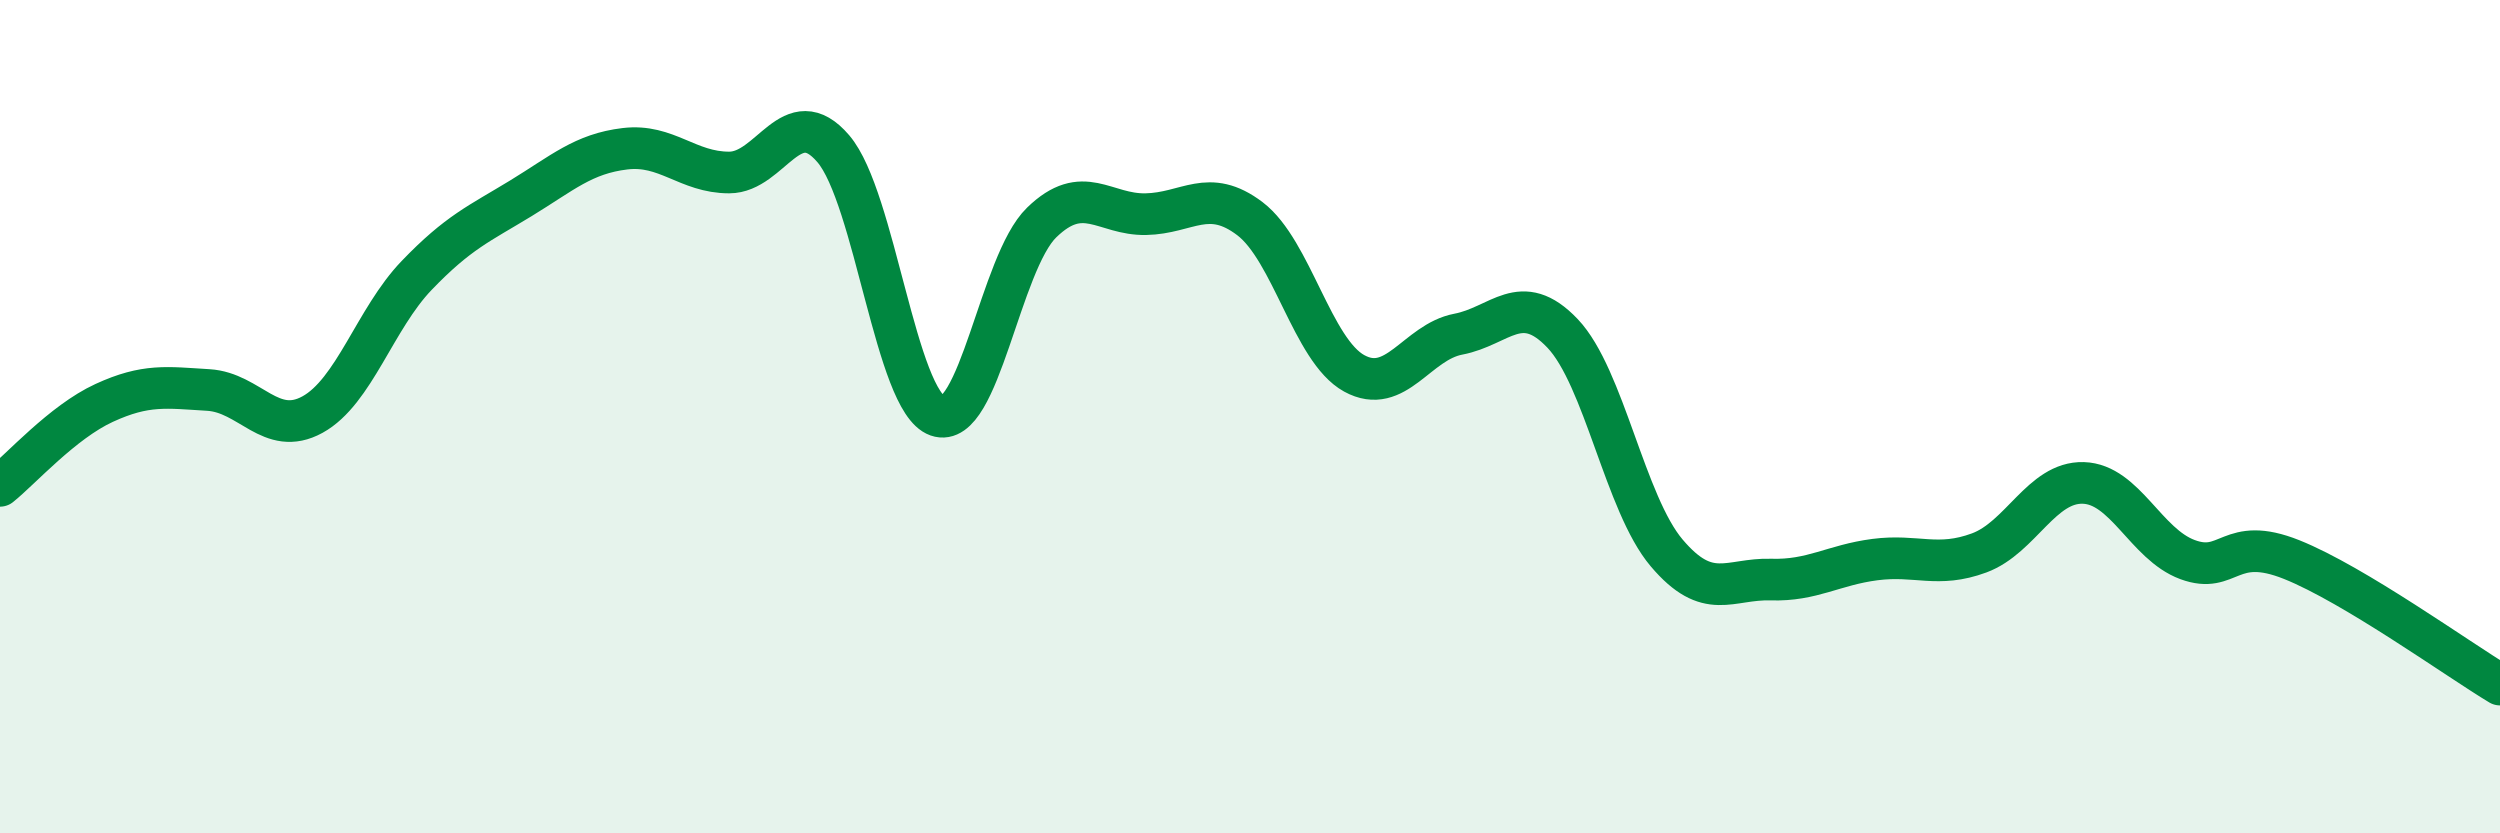
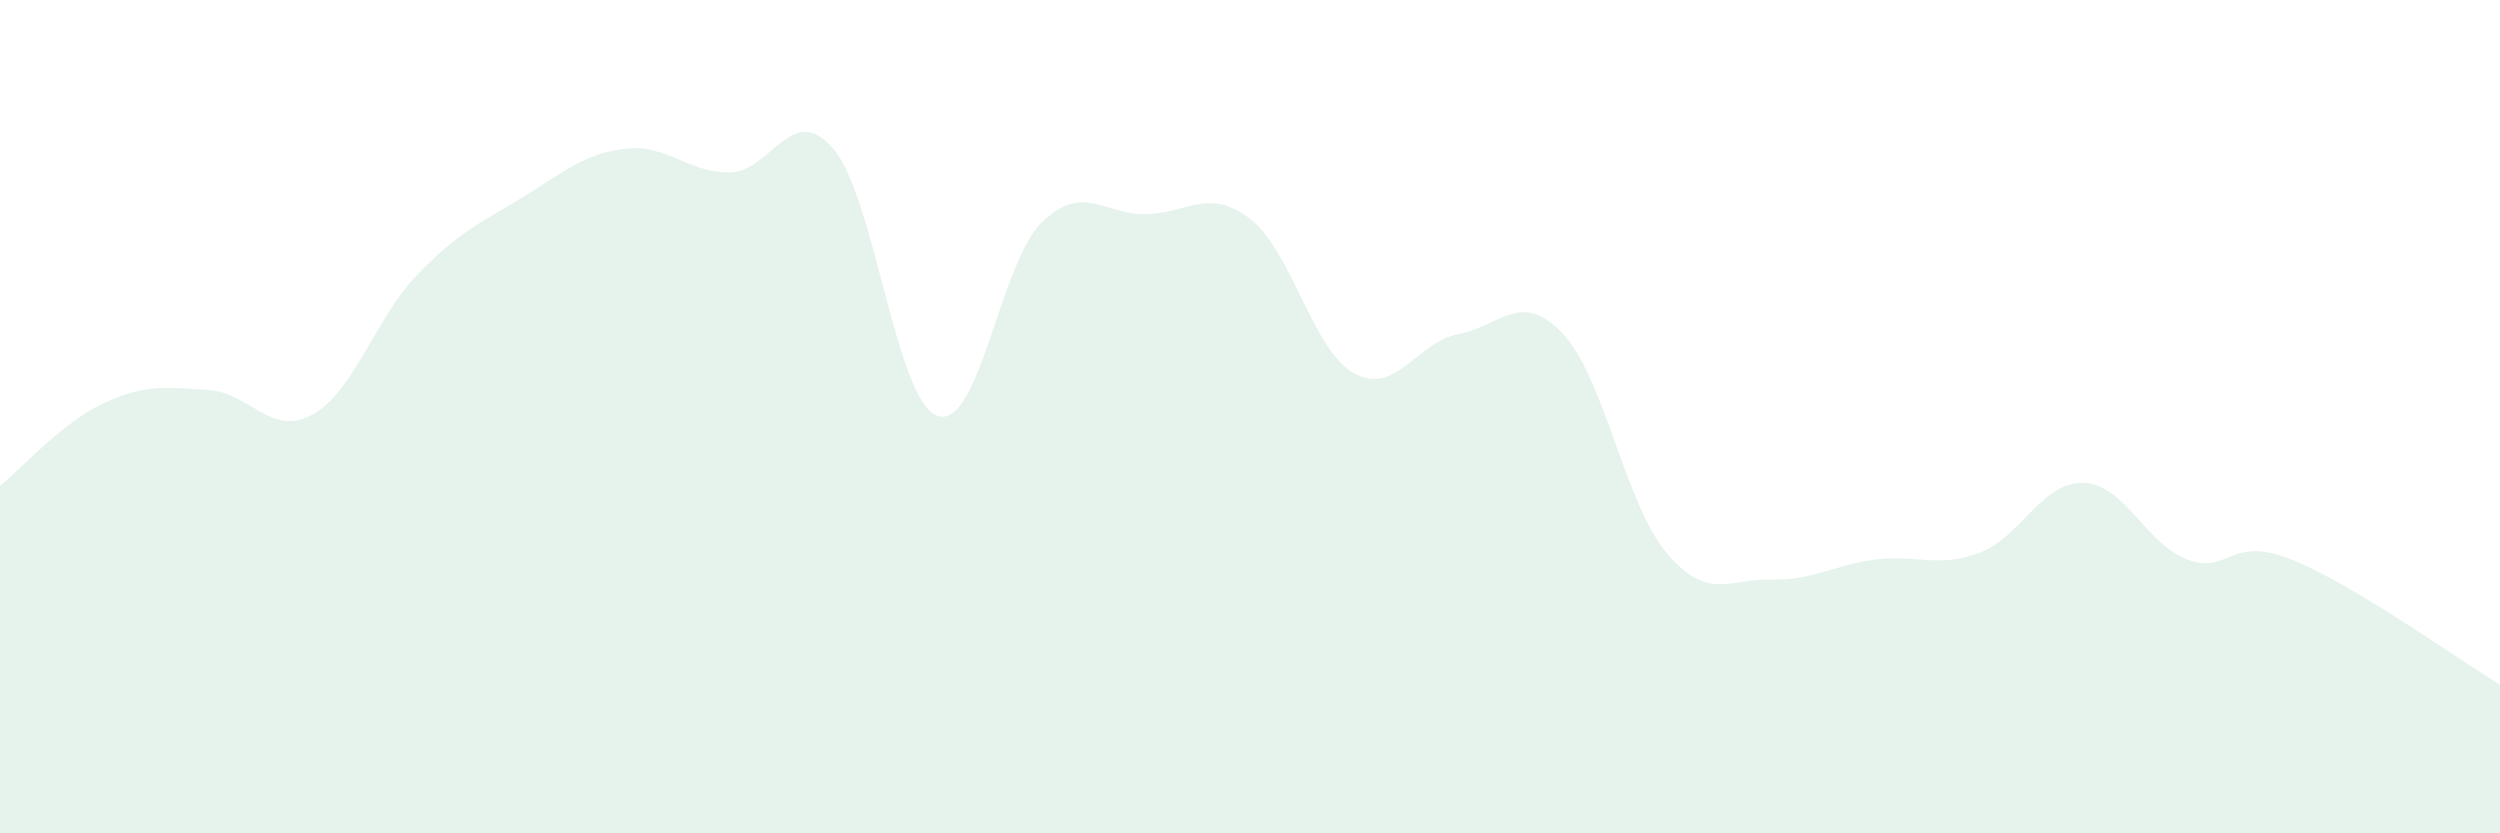
<svg xmlns="http://www.w3.org/2000/svg" width="60" height="20" viewBox="0 0 60 20">
  <path d="M 0,11.66 C 0.5,11.26 1.5,10.13 2.5,9.67 C 3.5,9.21 4,9.3 5,9.36 C 6,9.42 6.5,10.5 7.5,9.95 C 8.5,9.4 9,7.65 10,6.61 C 11,5.57 11.5,5.37 12.5,4.76 C 13.5,4.15 14,3.69 15,3.57 C 16,3.45 16.5,4.14 17.5,4.14 C 18.5,4.14 19,2.4 20,3.57 C 21,4.74 21.5,9.63 22.5,9.98 C 23.5,10.33 24,6.31 25,5.34 C 26,4.37 26.5,5.16 27.5,5.14 C 28.5,5.12 29,4.49 30,5.25 C 31,6.01 31.5,8.41 32.5,8.96 C 33.5,9.51 34,8.21 35,8.02 C 36,7.83 36.5,6.95 37.5,8 C 38.5,9.05 39,12.09 40,13.27 C 41,14.45 41.5,13.88 42.5,13.91 C 43.5,13.94 44,13.56 45,13.43 C 46,13.3 46.5,13.64 47.5,13.27 C 48.5,12.9 49,11.56 50,11.59 C 51,11.62 51.5,13.06 52.5,13.43 C 53.5,13.8 53.5,12.83 55,13.43 C 56.5,14.03 59,15.83 60,16.43L60 20L0 20Z" fill="#008740" opacity="0.1" stroke-linecap="round" stroke-linejoin="round" />
-   <path d="M 0,11.66 C 0.5,11.26 1.5,10.13 2.5,9.67 C 3.5,9.21 4,9.3 5,9.36 C 6,9.42 6.5,10.5 7.5,9.95 C 8.5,9.4 9,7.65 10,6.61 C 11,5.57 11.5,5.37 12.5,4.76 C 13.5,4.15 14,3.69 15,3.57 C 16,3.45 16.5,4.14 17.5,4.14 C 18.5,4.14 19,2.4 20,3.57 C 21,4.74 21.5,9.63 22.5,9.98 C 23.5,10.33 24,6.31 25,5.34 C 26,4.37 26.5,5.16 27.5,5.14 C 28.5,5.12 29,4.49 30,5.25 C 31,6.01 31.5,8.41 32.5,8.96 C 33.5,9.51 34,8.21 35,8.02 C 36,7.83 36.5,6.95 37.5,8 C 38.5,9.05 39,12.09 40,13.27 C 41,14.45 41.5,13.88 42.5,13.91 C 43.5,13.94 44,13.56 45,13.43 C 46,13.3 46.5,13.64 47.5,13.27 C 48.5,12.9 49,11.56 50,11.59 C 51,11.62 51.5,13.06 52.5,13.43 C 53.5,13.8 53.5,12.83 55,13.43 C 56.5,14.03 59,15.83 60,16.43" stroke="#008740" stroke-width="1" fill="none" stroke-linecap="round" stroke-linejoin="round" />
</svg>